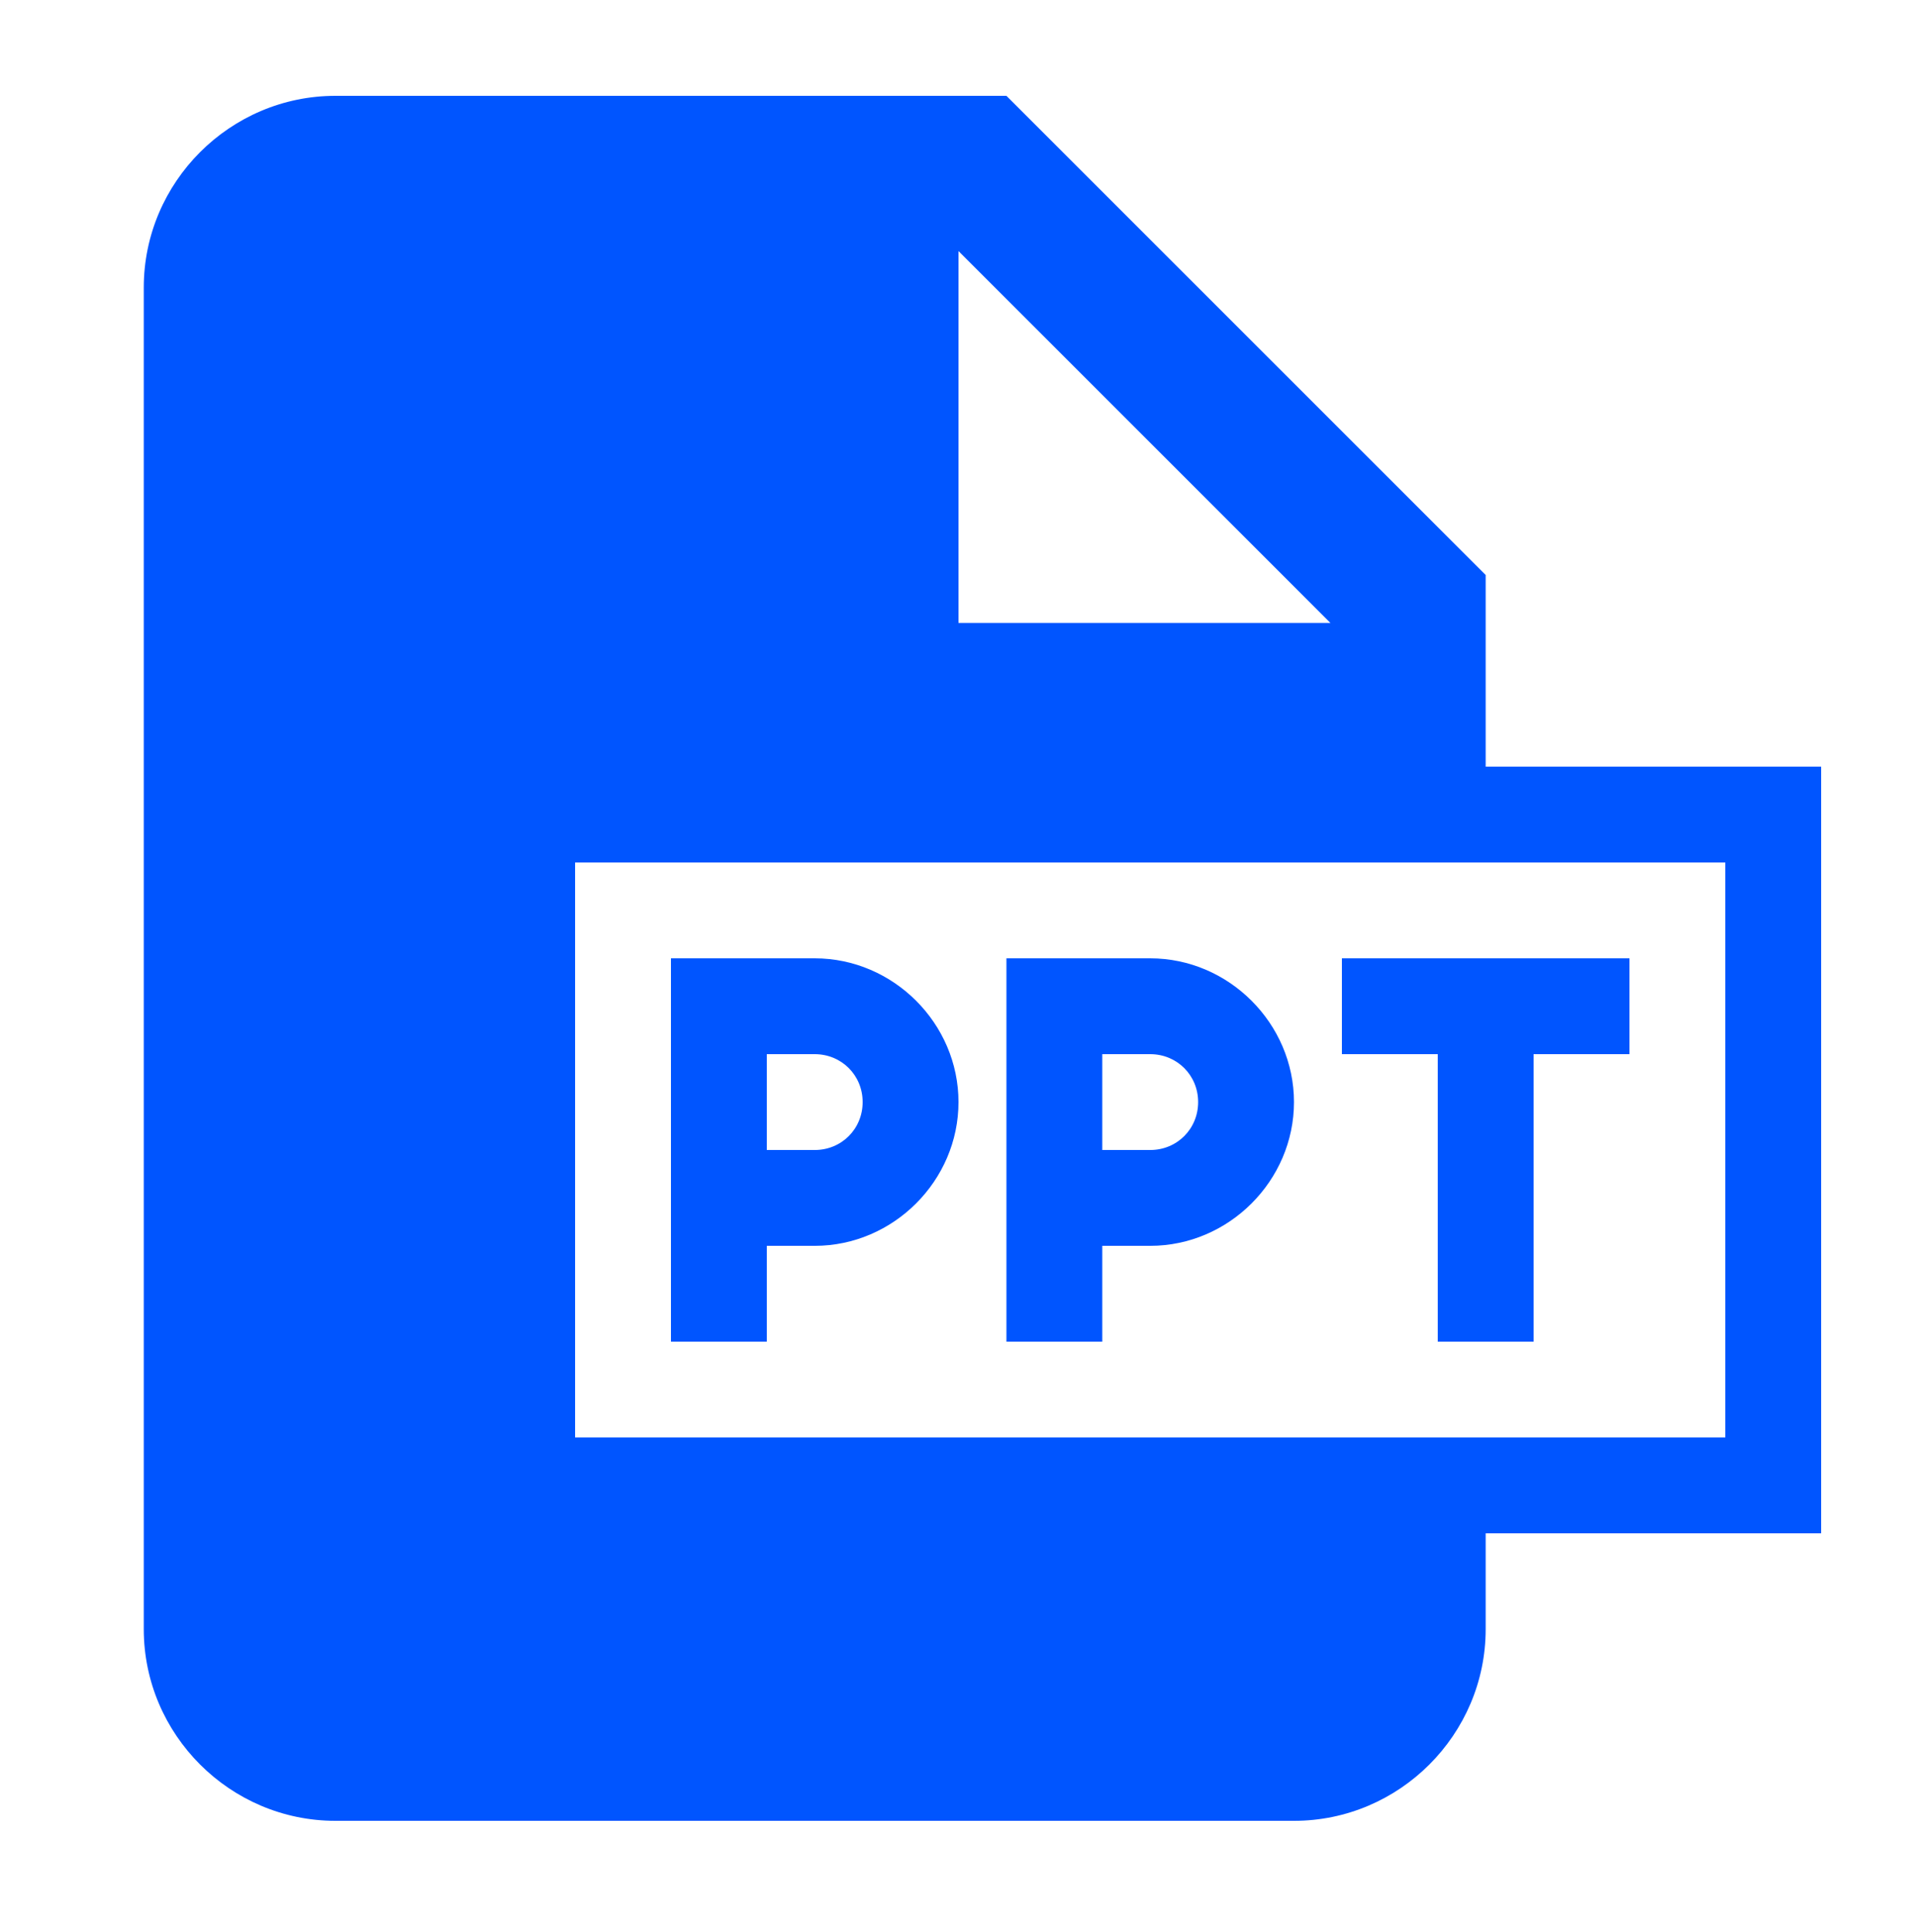
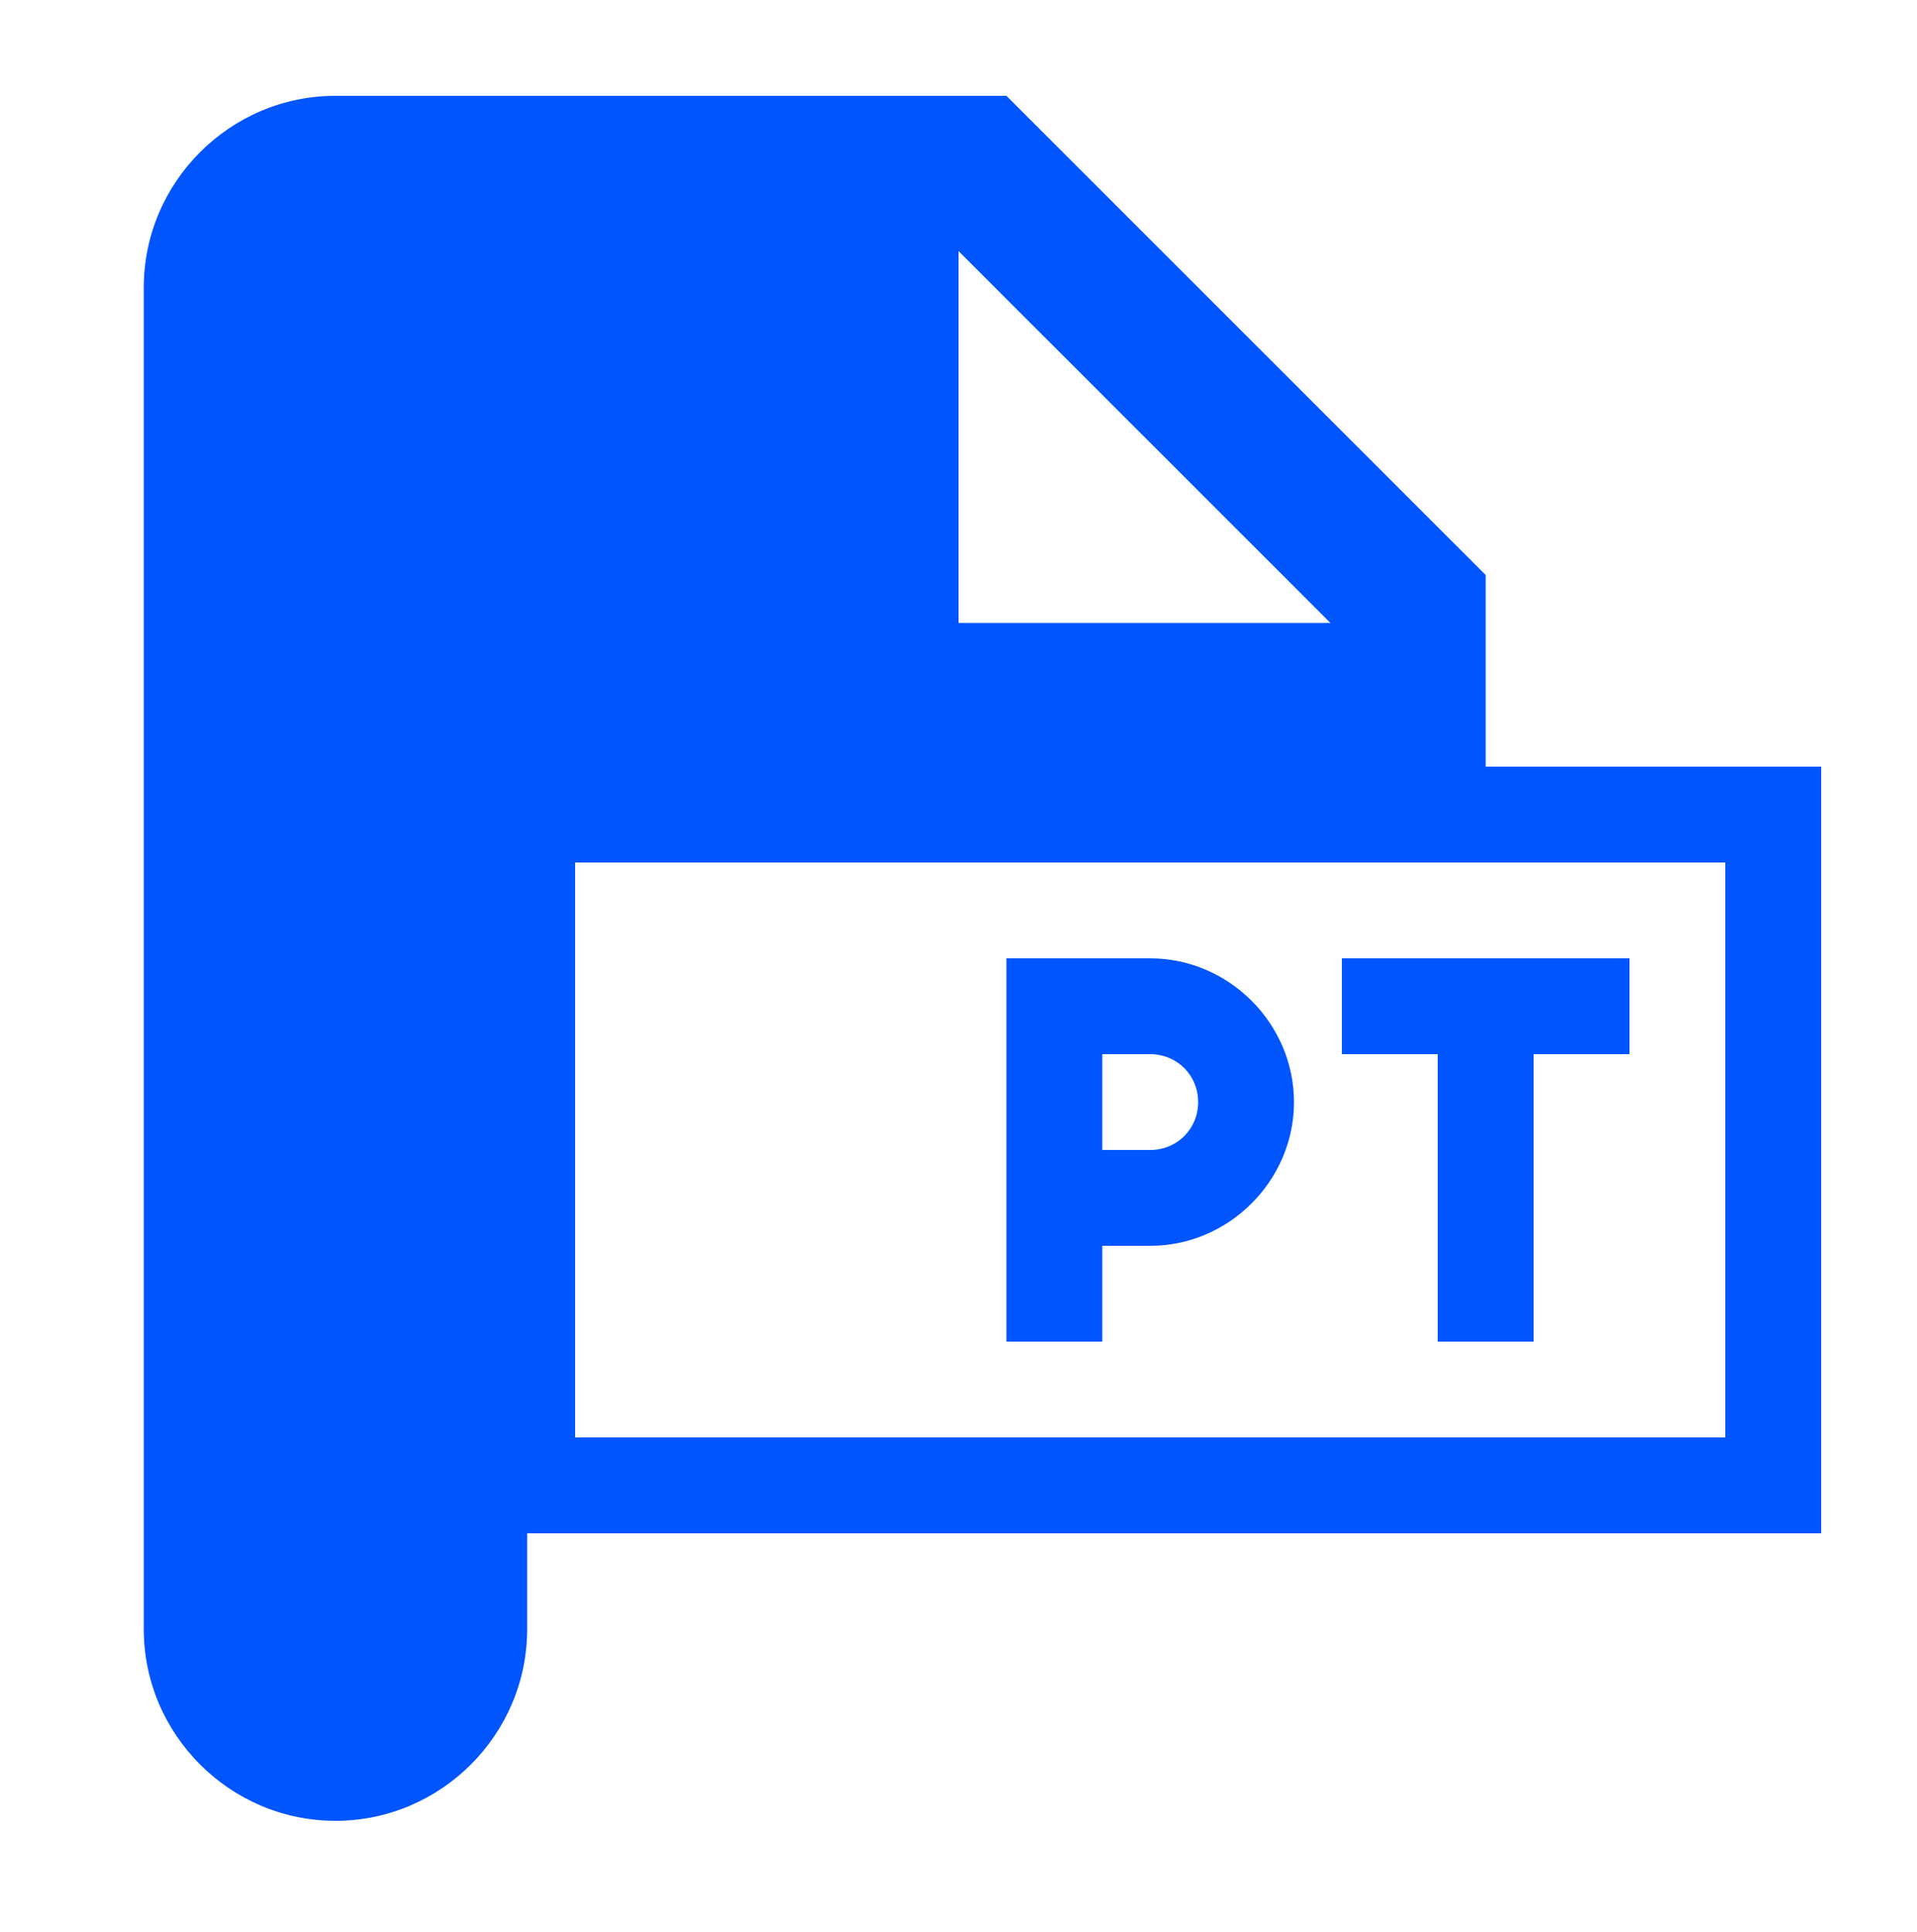
<svg xmlns="http://www.w3.org/2000/svg" id="Layer_1" x="0px" y="0px" viewBox="0 0 100 100.8" style="enable-background:new 0 0 100 100.8;" xml:space="preserve">
  <style type="text/css"> .st0{fill:#0055FF;} </style>
-   <path class="st0" d="M40,65h2.5c4.1,0,7.5-3.4,7.5-7.5S46.6,50,42.5,50H35v20h5V65z M40,55h2.5c1.4,0,2.5,1.1,2.5,2.5 S43.9,60,42.5,60H40V55z" />
  <path class="st0" d="M57.5,65H60c4.1,0,7.5-3.4,7.5-7.5S64.1,50,60,50h-7.5v20h5V65z M57.5,55H60c1.4,0,2.5,1.1,2.5,2.5 S61.4,60,60,60h-2.5V55z" />
-   <path class="st0" d="M77.5,30l-25-25h-35c-5.5,0-10,4.5-10,10v70c0,5.5,4.5,10,10,10h50c5.5,0,10-4.5,10-10v-5H95V40H77.5V30z M50,13.1l19.4,19.4H50V13.1z M90,45v30H30V45H90z" />
+   <path class="st0" d="M77.5,30l-25-25h-35c-5.5,0-10,4.5-10,10v70c0,5.5,4.5,10,10,10c5.5,0,10-4.5,10-10v-5H95V40H77.5V30z M50,13.1l19.4,19.4H50V13.1z M90,45v30H30V45H90z" />
  <polygon class="st0" points="75,70 80,70 80,55 85,55 85,50 70,50 70,55 75,55 " />
</svg>